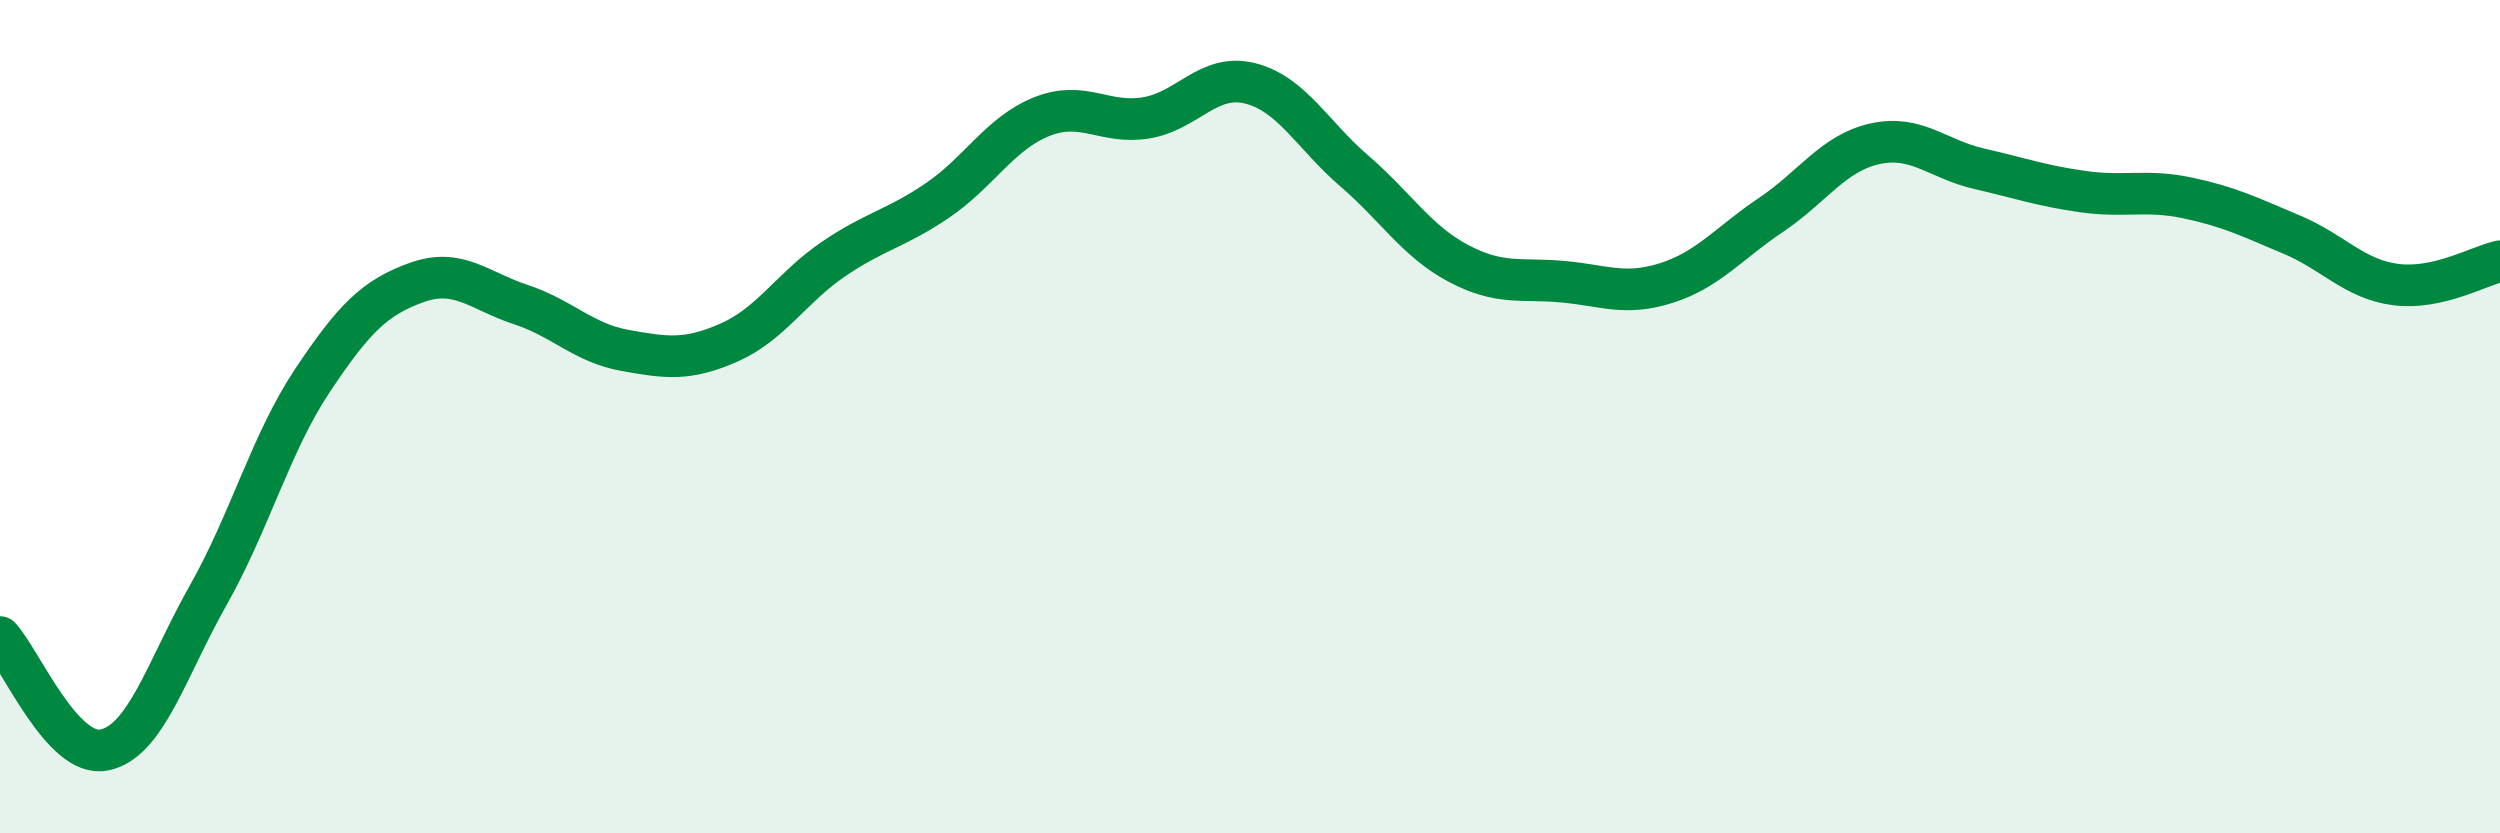
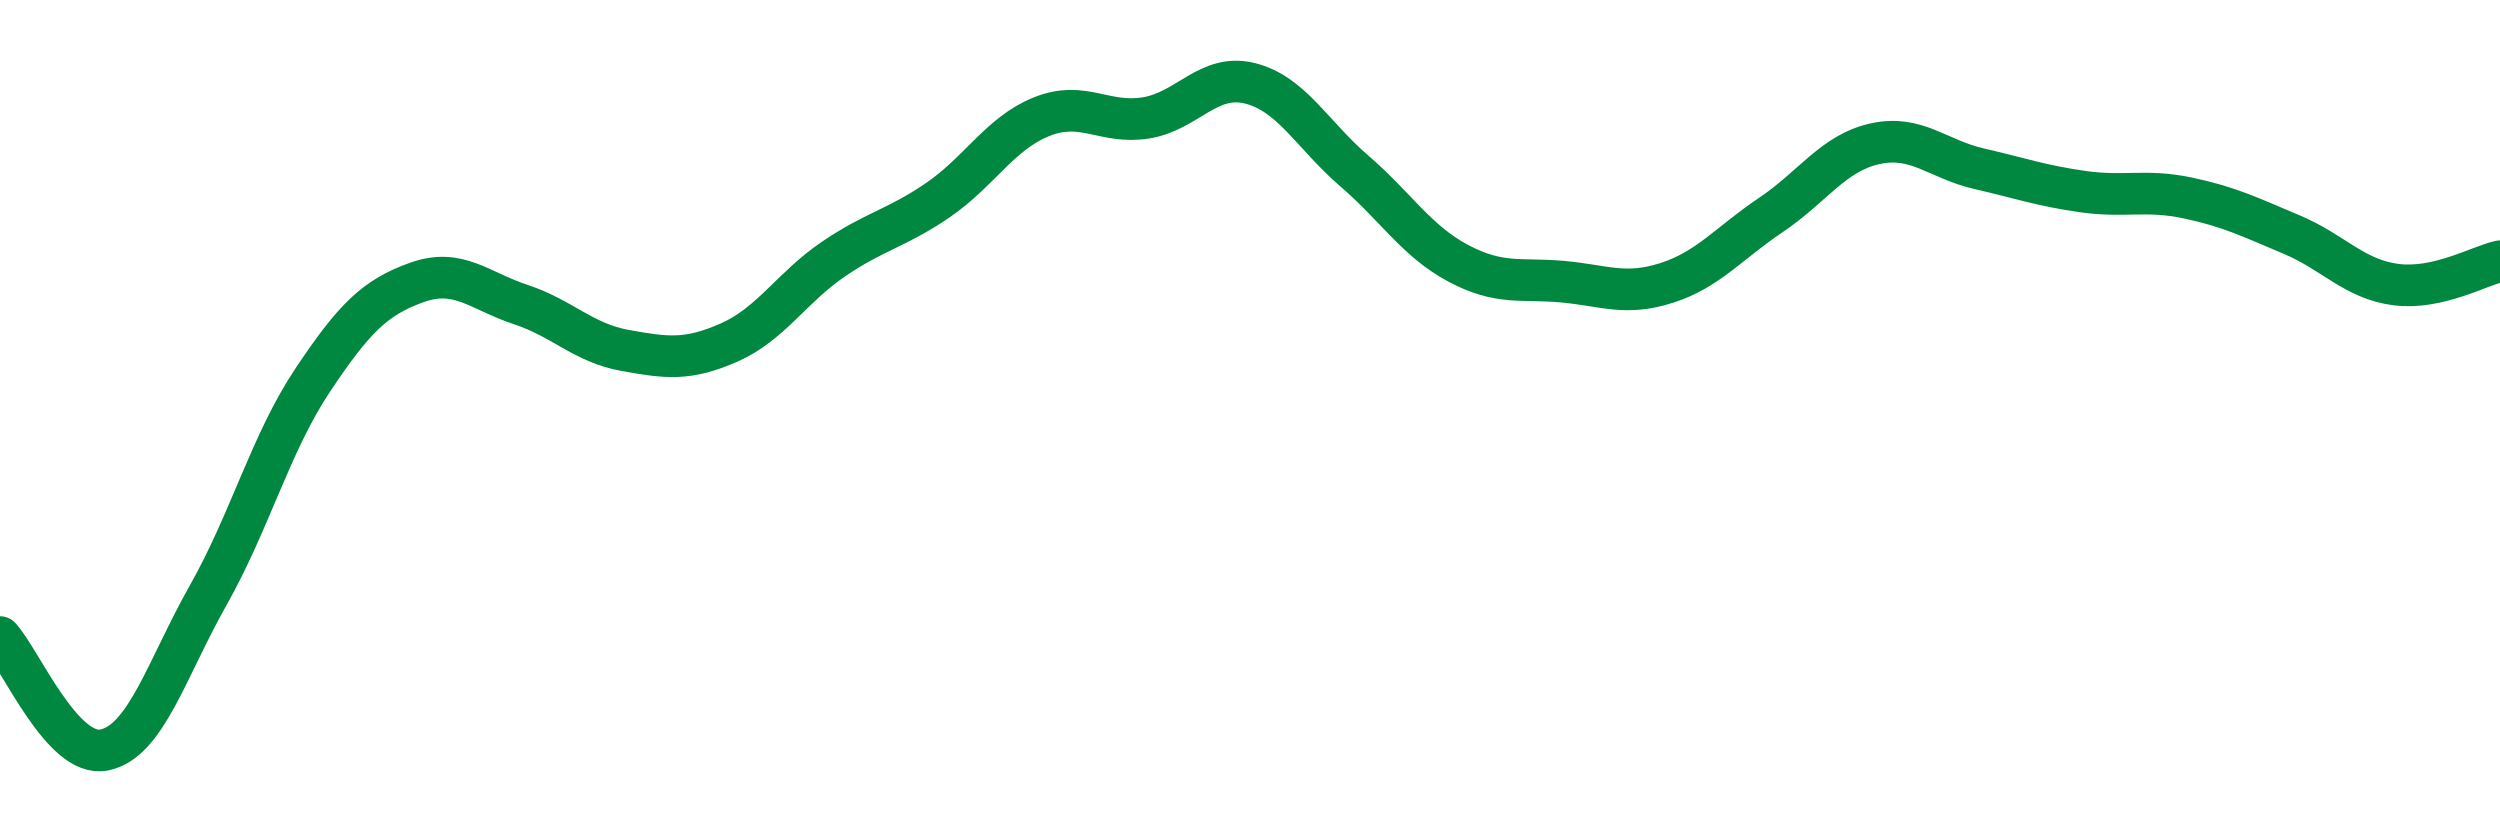
<svg xmlns="http://www.w3.org/2000/svg" width="60" height="20" viewBox="0 0 60 20">
-   <path d="M 0,15.29 C 0.5,15.83 1.5,18.2 2.5,18 C 3.5,17.8 4,16.05 5,14.28 C 6,12.51 6.5,10.63 7.5,9.13 C 8.5,7.63 9,7.14 10,6.78 C 11,6.42 11.5,6.98 12.5,7.31 C 13.5,7.64 14,8.23 15,8.41 C 16,8.59 16.5,8.66 17.5,8.22 C 18.5,7.78 19,6.9 20,6.22 C 21,5.54 21.5,5.49 22.5,4.81 C 23.5,4.13 24,3.2 25,2.8 C 26,2.4 26.5,2.99 27.5,2.83 C 28.5,2.67 29,1.75 30,2 C 31,2.25 31.5,3.24 32.5,4.1 C 33.5,4.96 34,5.79 35,6.32 C 36,6.85 36.5,6.67 37.5,6.76 C 38.5,6.85 39,7.11 40,6.79 C 41,6.47 41.5,5.83 42.5,5.16 C 43.5,4.49 44,3.67 45,3.45 C 46,3.23 46.5,3.82 47.5,4.05 C 48.5,4.28 49,4.46 50,4.6 C 51,4.74 51.5,4.54 52.5,4.75 C 53.5,4.96 54,5.21 55,5.63 C 56,6.05 56.5,6.7 57.5,6.83 C 58.5,6.96 59.5,6.38 60,6.27L60 20L0 20Z" fill="#008740" opacity="0.1" stroke-linecap="round" stroke-linejoin="round" />
  <path d="M 0,15.29 C 0.5,15.83 1.5,18.2 2.5,18 C 3.5,17.8 4,16.05 5,14.28 C 6,12.51 6.5,10.63 7.5,9.13 C 8.5,7.63 9,7.14 10,6.78 C 11,6.42 11.5,6.98 12.5,7.31 C 13.5,7.64 14,8.23 15,8.41 C 16,8.59 16.5,8.66 17.5,8.22 C 18.5,7.78 19,6.9 20,6.22 C 21,5.54 21.5,5.49 22.5,4.81 C 23.5,4.13 24,3.2 25,2.8 C 26,2.4 26.5,2.99 27.5,2.83 C 28.5,2.67 29,1.75 30,2 C 31,2.25 31.5,3.24 32.5,4.1 C 33.5,4.96 34,5.79 35,6.32 C 36,6.85 36.5,6.67 37.5,6.76 C 38.5,6.85 39,7.11 40,6.79 C 41,6.47 41.5,5.83 42.5,5.16 C 43.5,4.49 44,3.67 45,3.45 C 46,3.23 46.5,3.82 47.5,4.05 C 48.5,4.28 49,4.46 50,4.6 C 51,4.74 51.5,4.54 52.5,4.75 C 53.5,4.96 54,5.21 55,5.63 C 56,6.05 56.5,6.7 57.5,6.83 C 58.5,6.96 59.5,6.38 60,6.27" stroke="#008740" stroke-width="1" fill="none" stroke-linecap="round" stroke-linejoin="round" />
</svg>